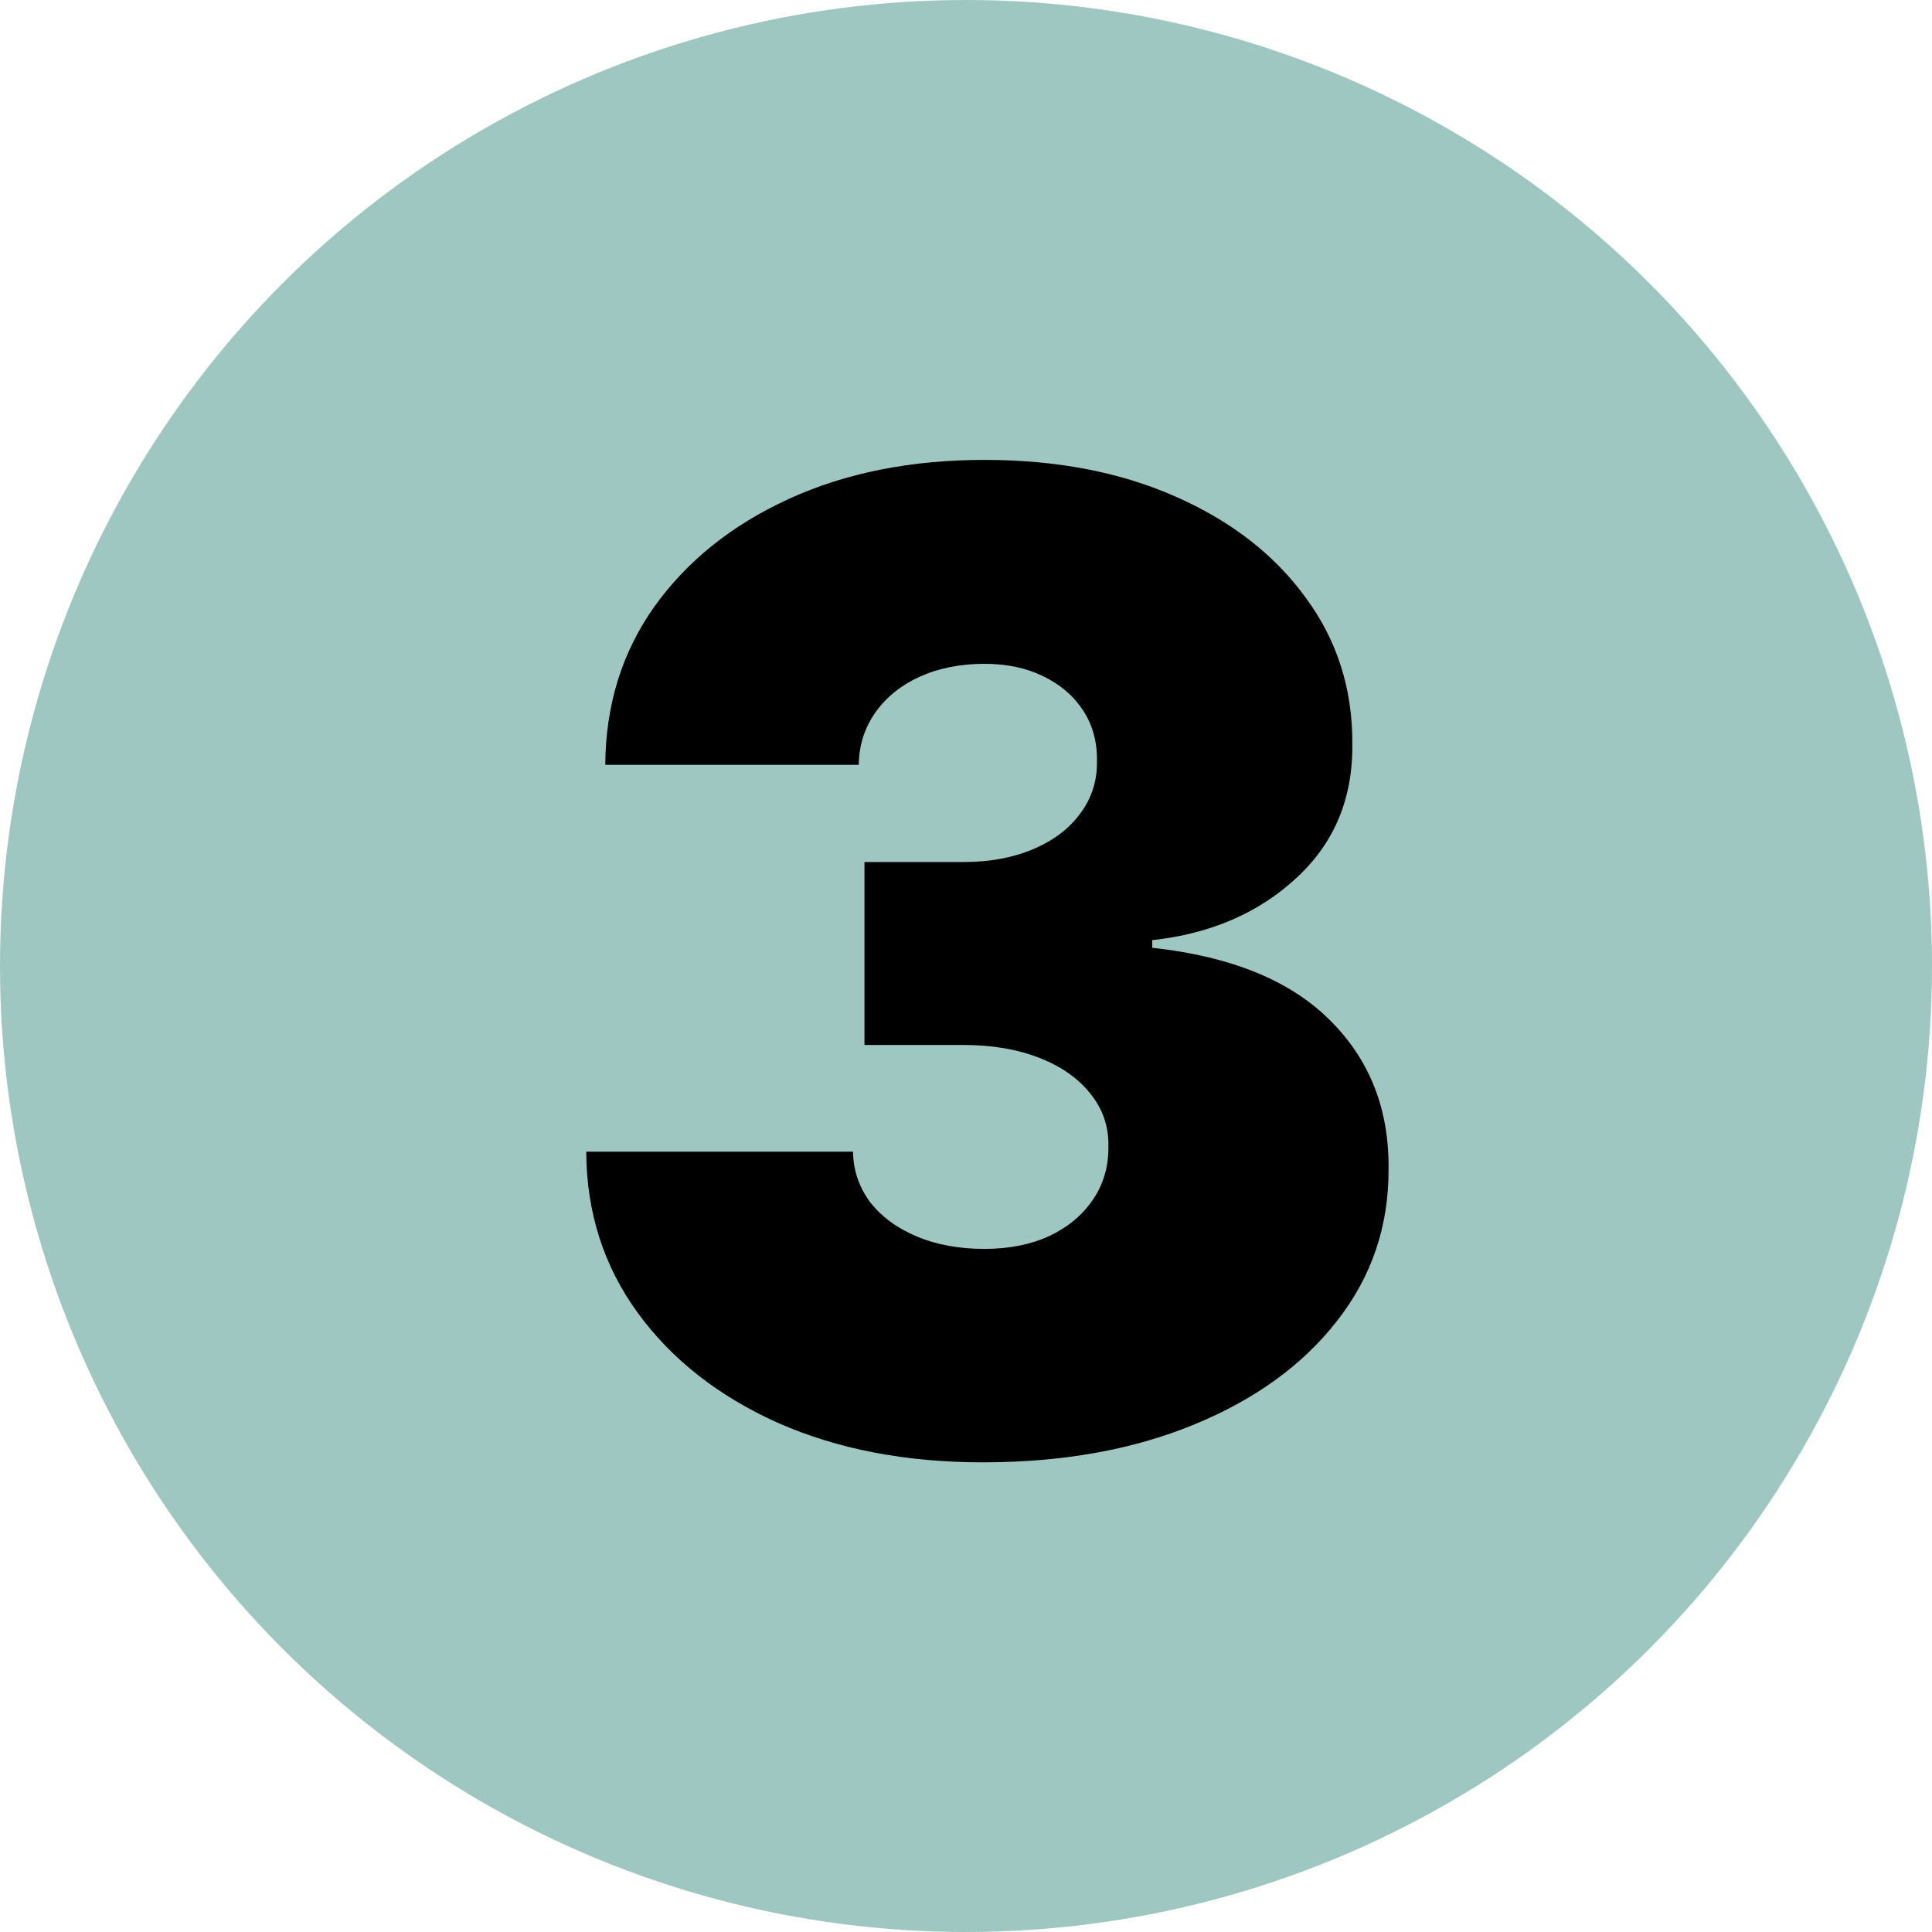
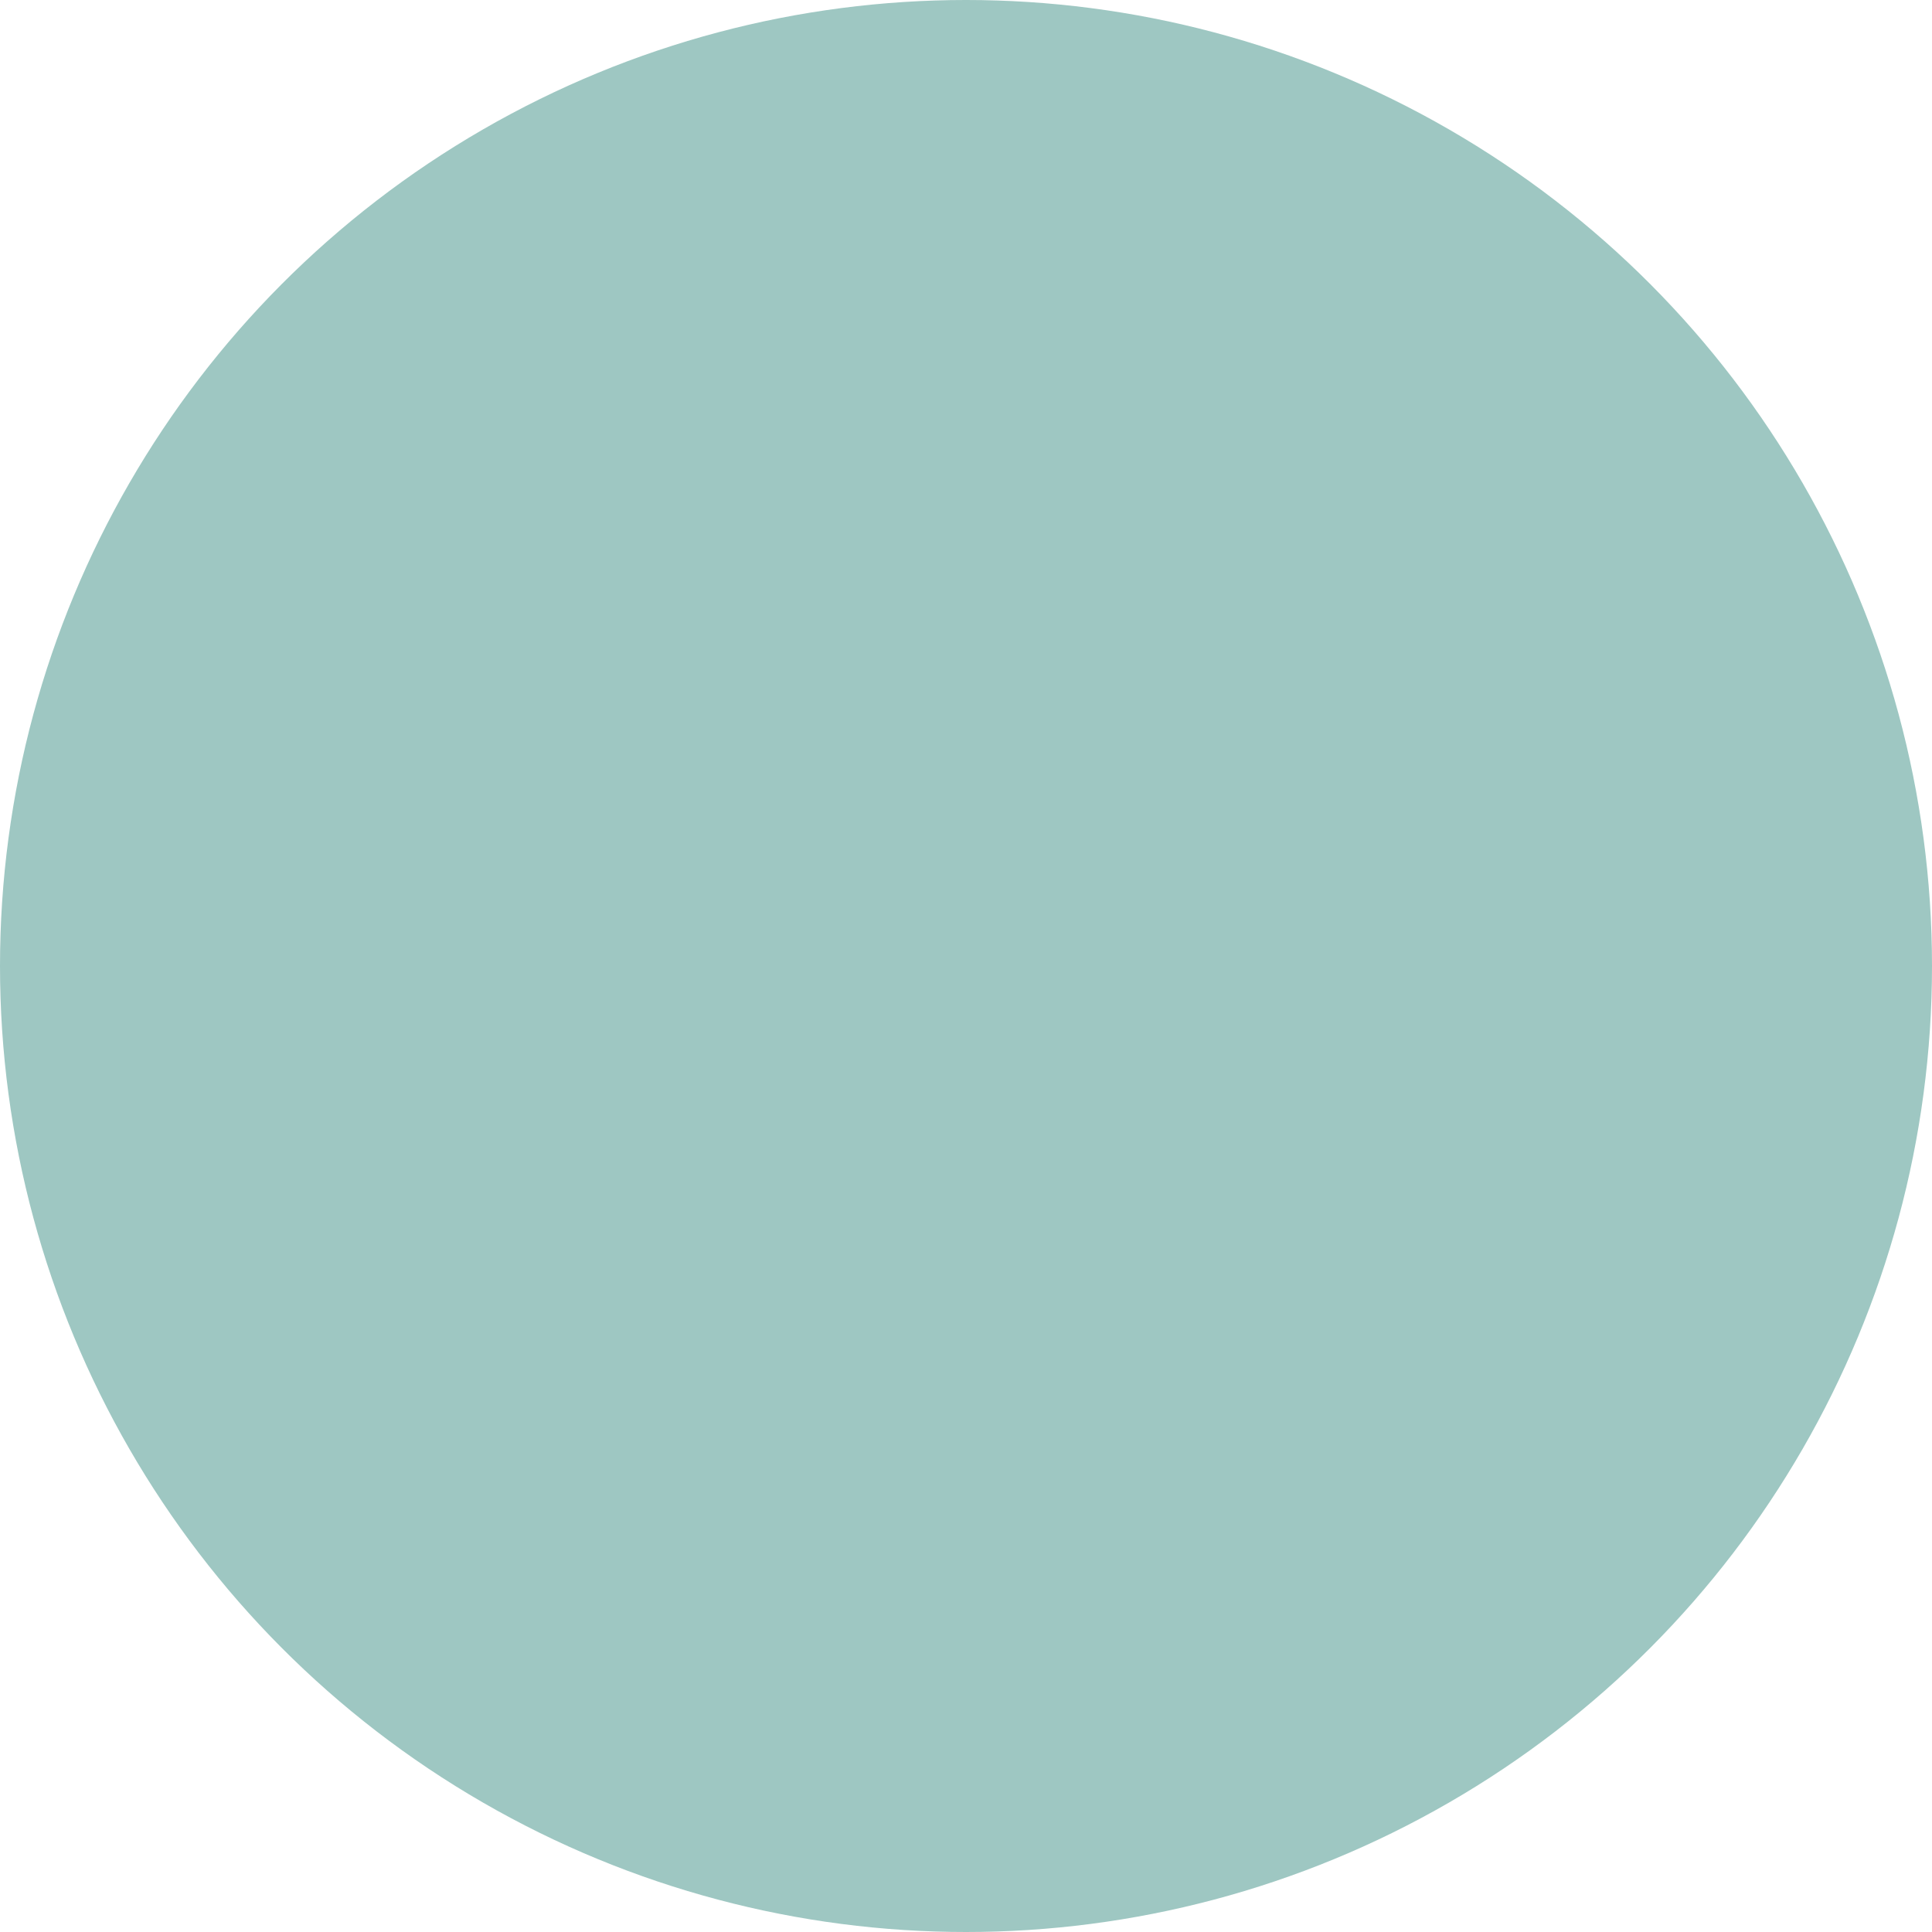
<svg xmlns="http://www.w3.org/2000/svg" width="144" height="144" viewBox="0 0 144 144" fill="none">
  <circle cx="72" cy="72" r="72" fill="#9EC7C2" />
-   <path d="M73.239 108.994C67.51 108.994 62.419 108.012 57.969 106.047C53.542 104.058 50.062 101.324 47.528 97.844C44.995 94.364 43.717 90.363 43.693 85.841H63.58C63.603 87.238 64.029 88.492 64.858 89.605C65.71 90.694 66.87 91.546 68.338 92.162C69.806 92.778 71.487 93.085 73.381 93.085C75.204 93.085 76.813 92.766 78.21 92.126C79.607 91.463 80.696 90.552 81.477 89.392C82.258 88.232 82.637 86.906 82.614 85.415C82.637 83.947 82.188 82.645 81.264 81.508C80.365 80.372 79.098 79.484 77.465 78.845C75.831 78.206 73.949 77.886 71.818 77.886H64.432V64.25H71.818C73.783 64.25 75.511 63.93 77.003 63.291C78.518 62.652 79.69 61.764 80.519 60.628C81.371 59.492 81.785 58.189 81.761 56.722C81.785 55.301 81.442 54.046 80.731 52.957C80.021 51.868 79.027 51.016 77.749 50.401C76.494 49.785 75.038 49.477 73.381 49.477C71.581 49.477 69.972 49.797 68.551 50.436C67.154 51.075 66.053 51.963 65.249 53.099C64.444 54.236 64.029 55.538 64.006 57.006H45.114C45.137 52.555 46.356 48.625 48.771 45.216C51.21 41.807 54.548 39.132 58.785 37.19C63.023 35.249 67.888 34.278 73.381 34.278C78.755 34.278 83.501 35.19 87.621 37.013C91.764 38.836 94.995 41.345 97.315 44.541C99.659 47.714 100.819 51.347 100.795 55.443C100.843 59.515 99.446 62.853 96.605 65.457C93.788 68.062 90.213 69.6 85.881 70.074V70.642C91.752 71.281 96.167 73.081 99.126 76.04C102.086 78.975 103.542 82.669 103.494 87.119C103.518 91.381 102.24 95.157 99.659 98.447C97.102 101.738 93.539 104.319 88.97 106.189C84.425 108.059 79.181 108.994 73.239 108.994Z" fill="black" />
</svg>